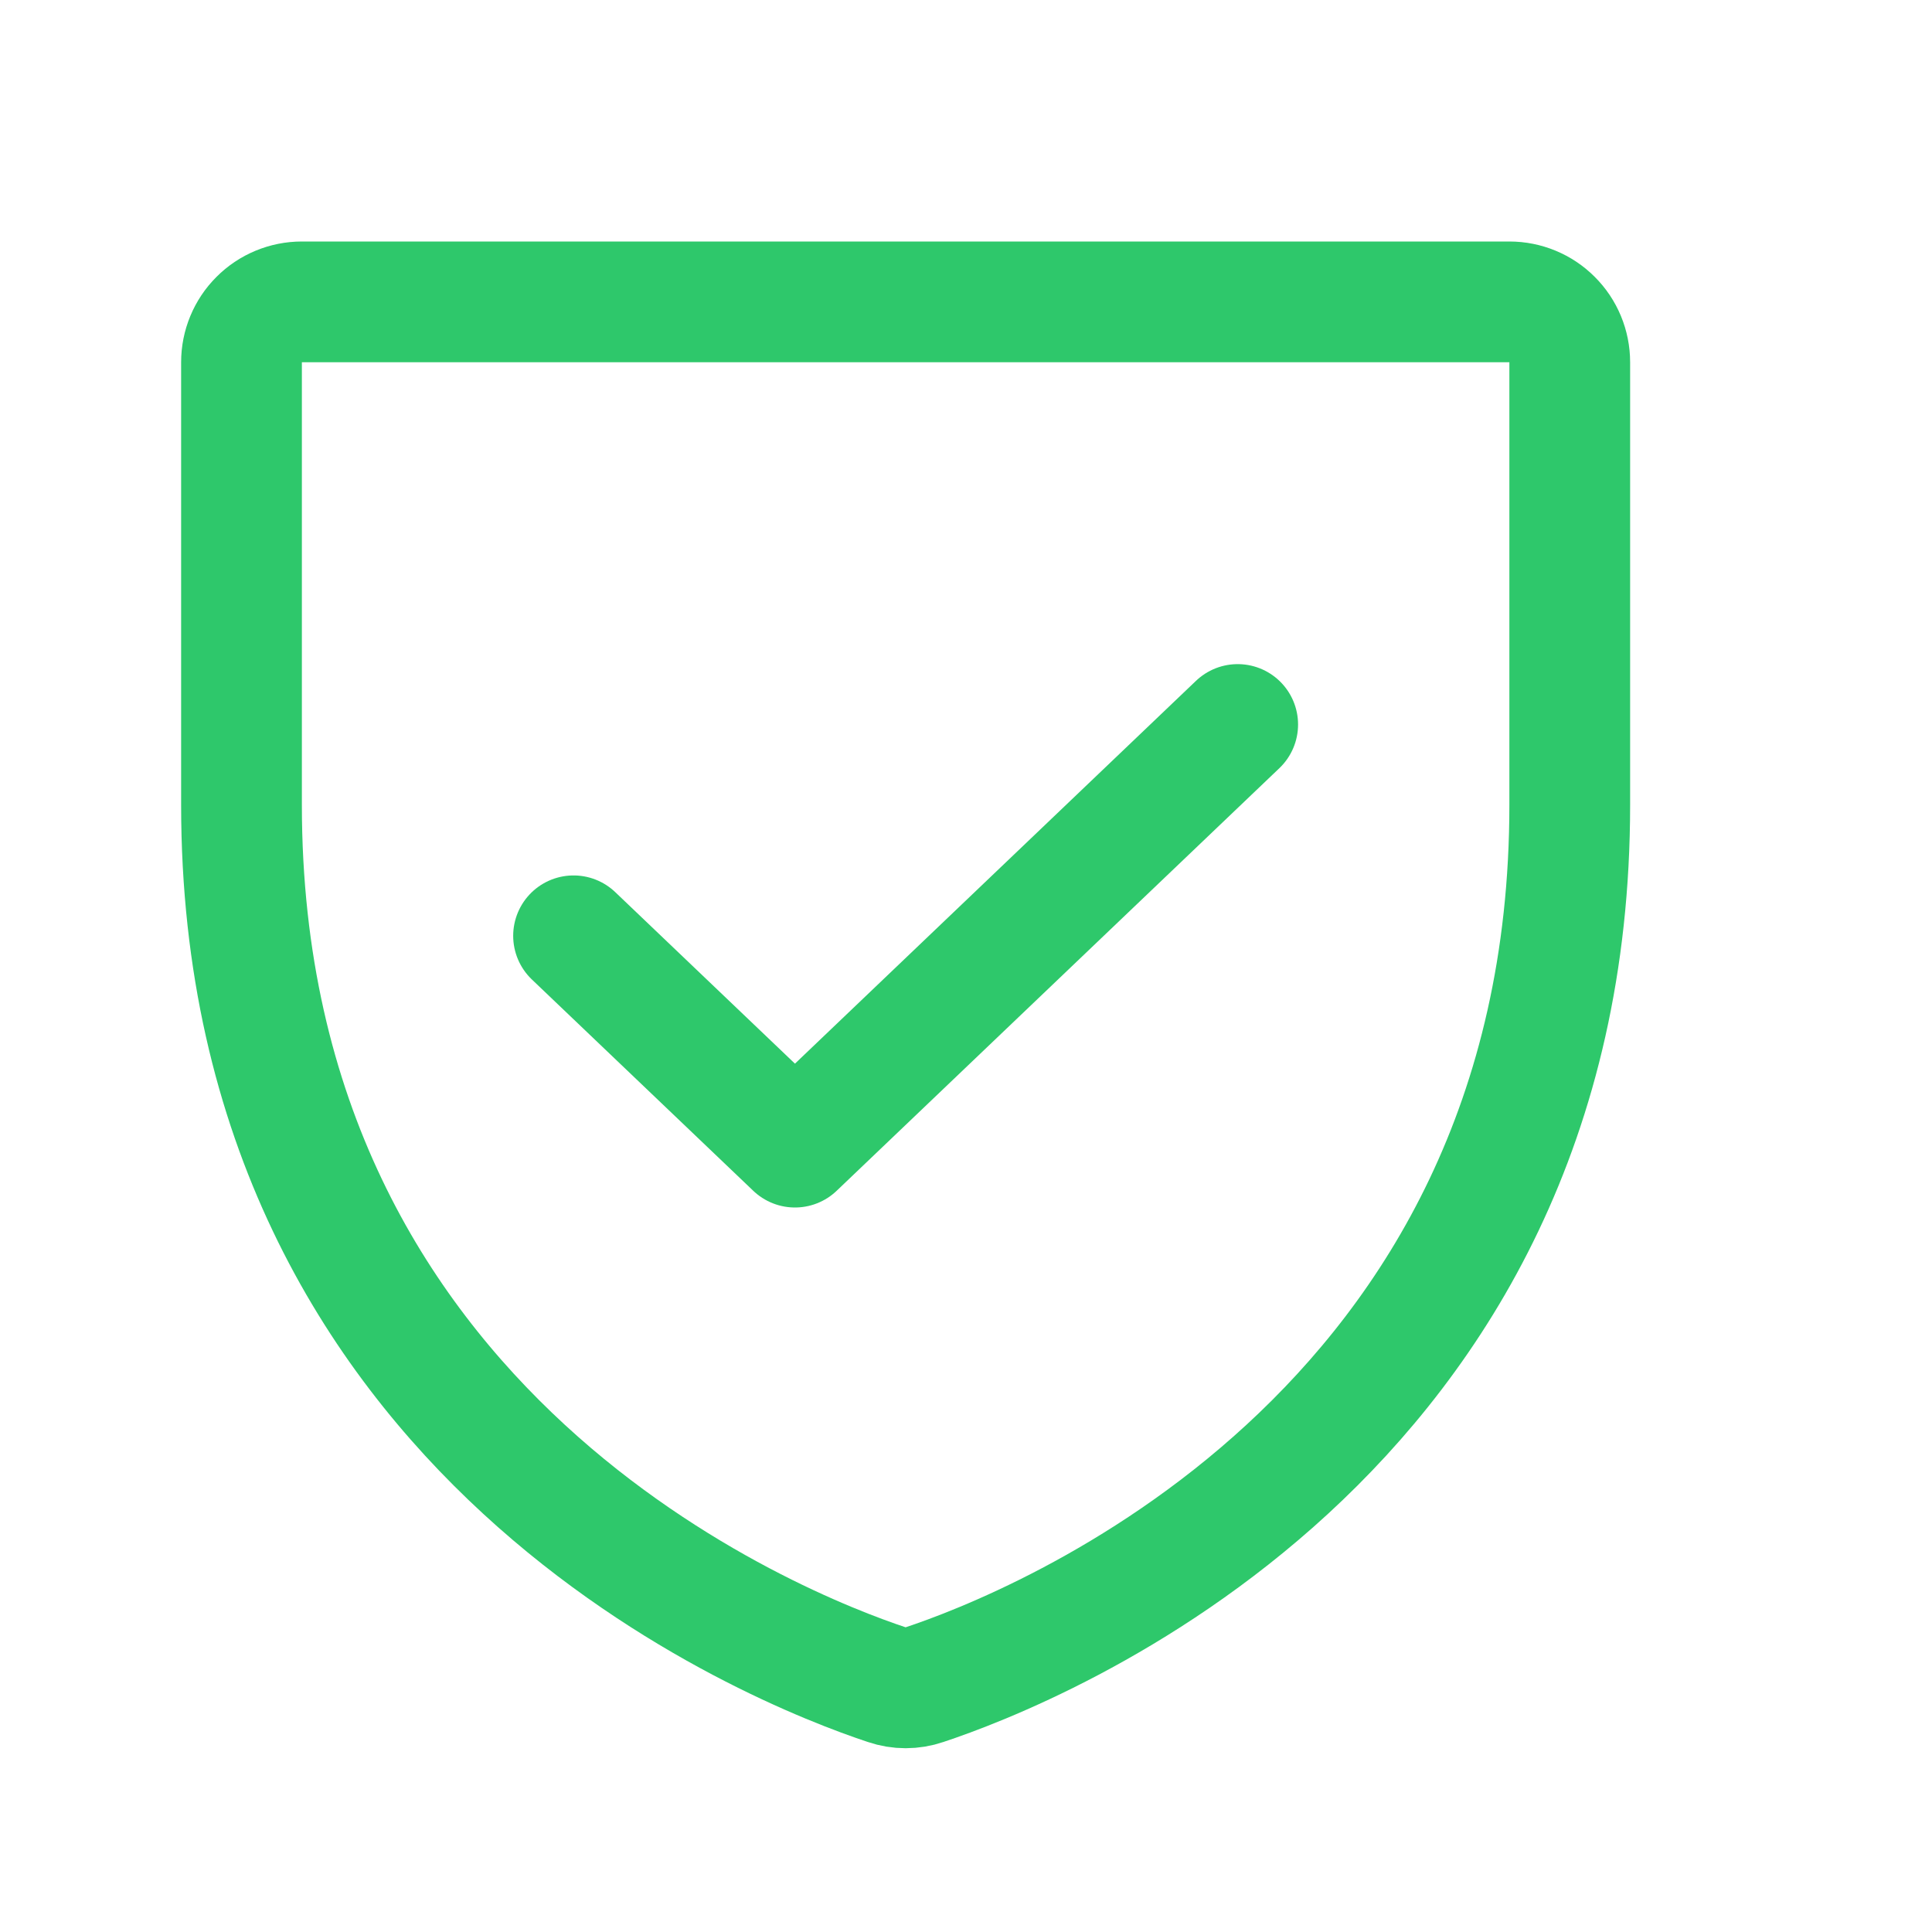
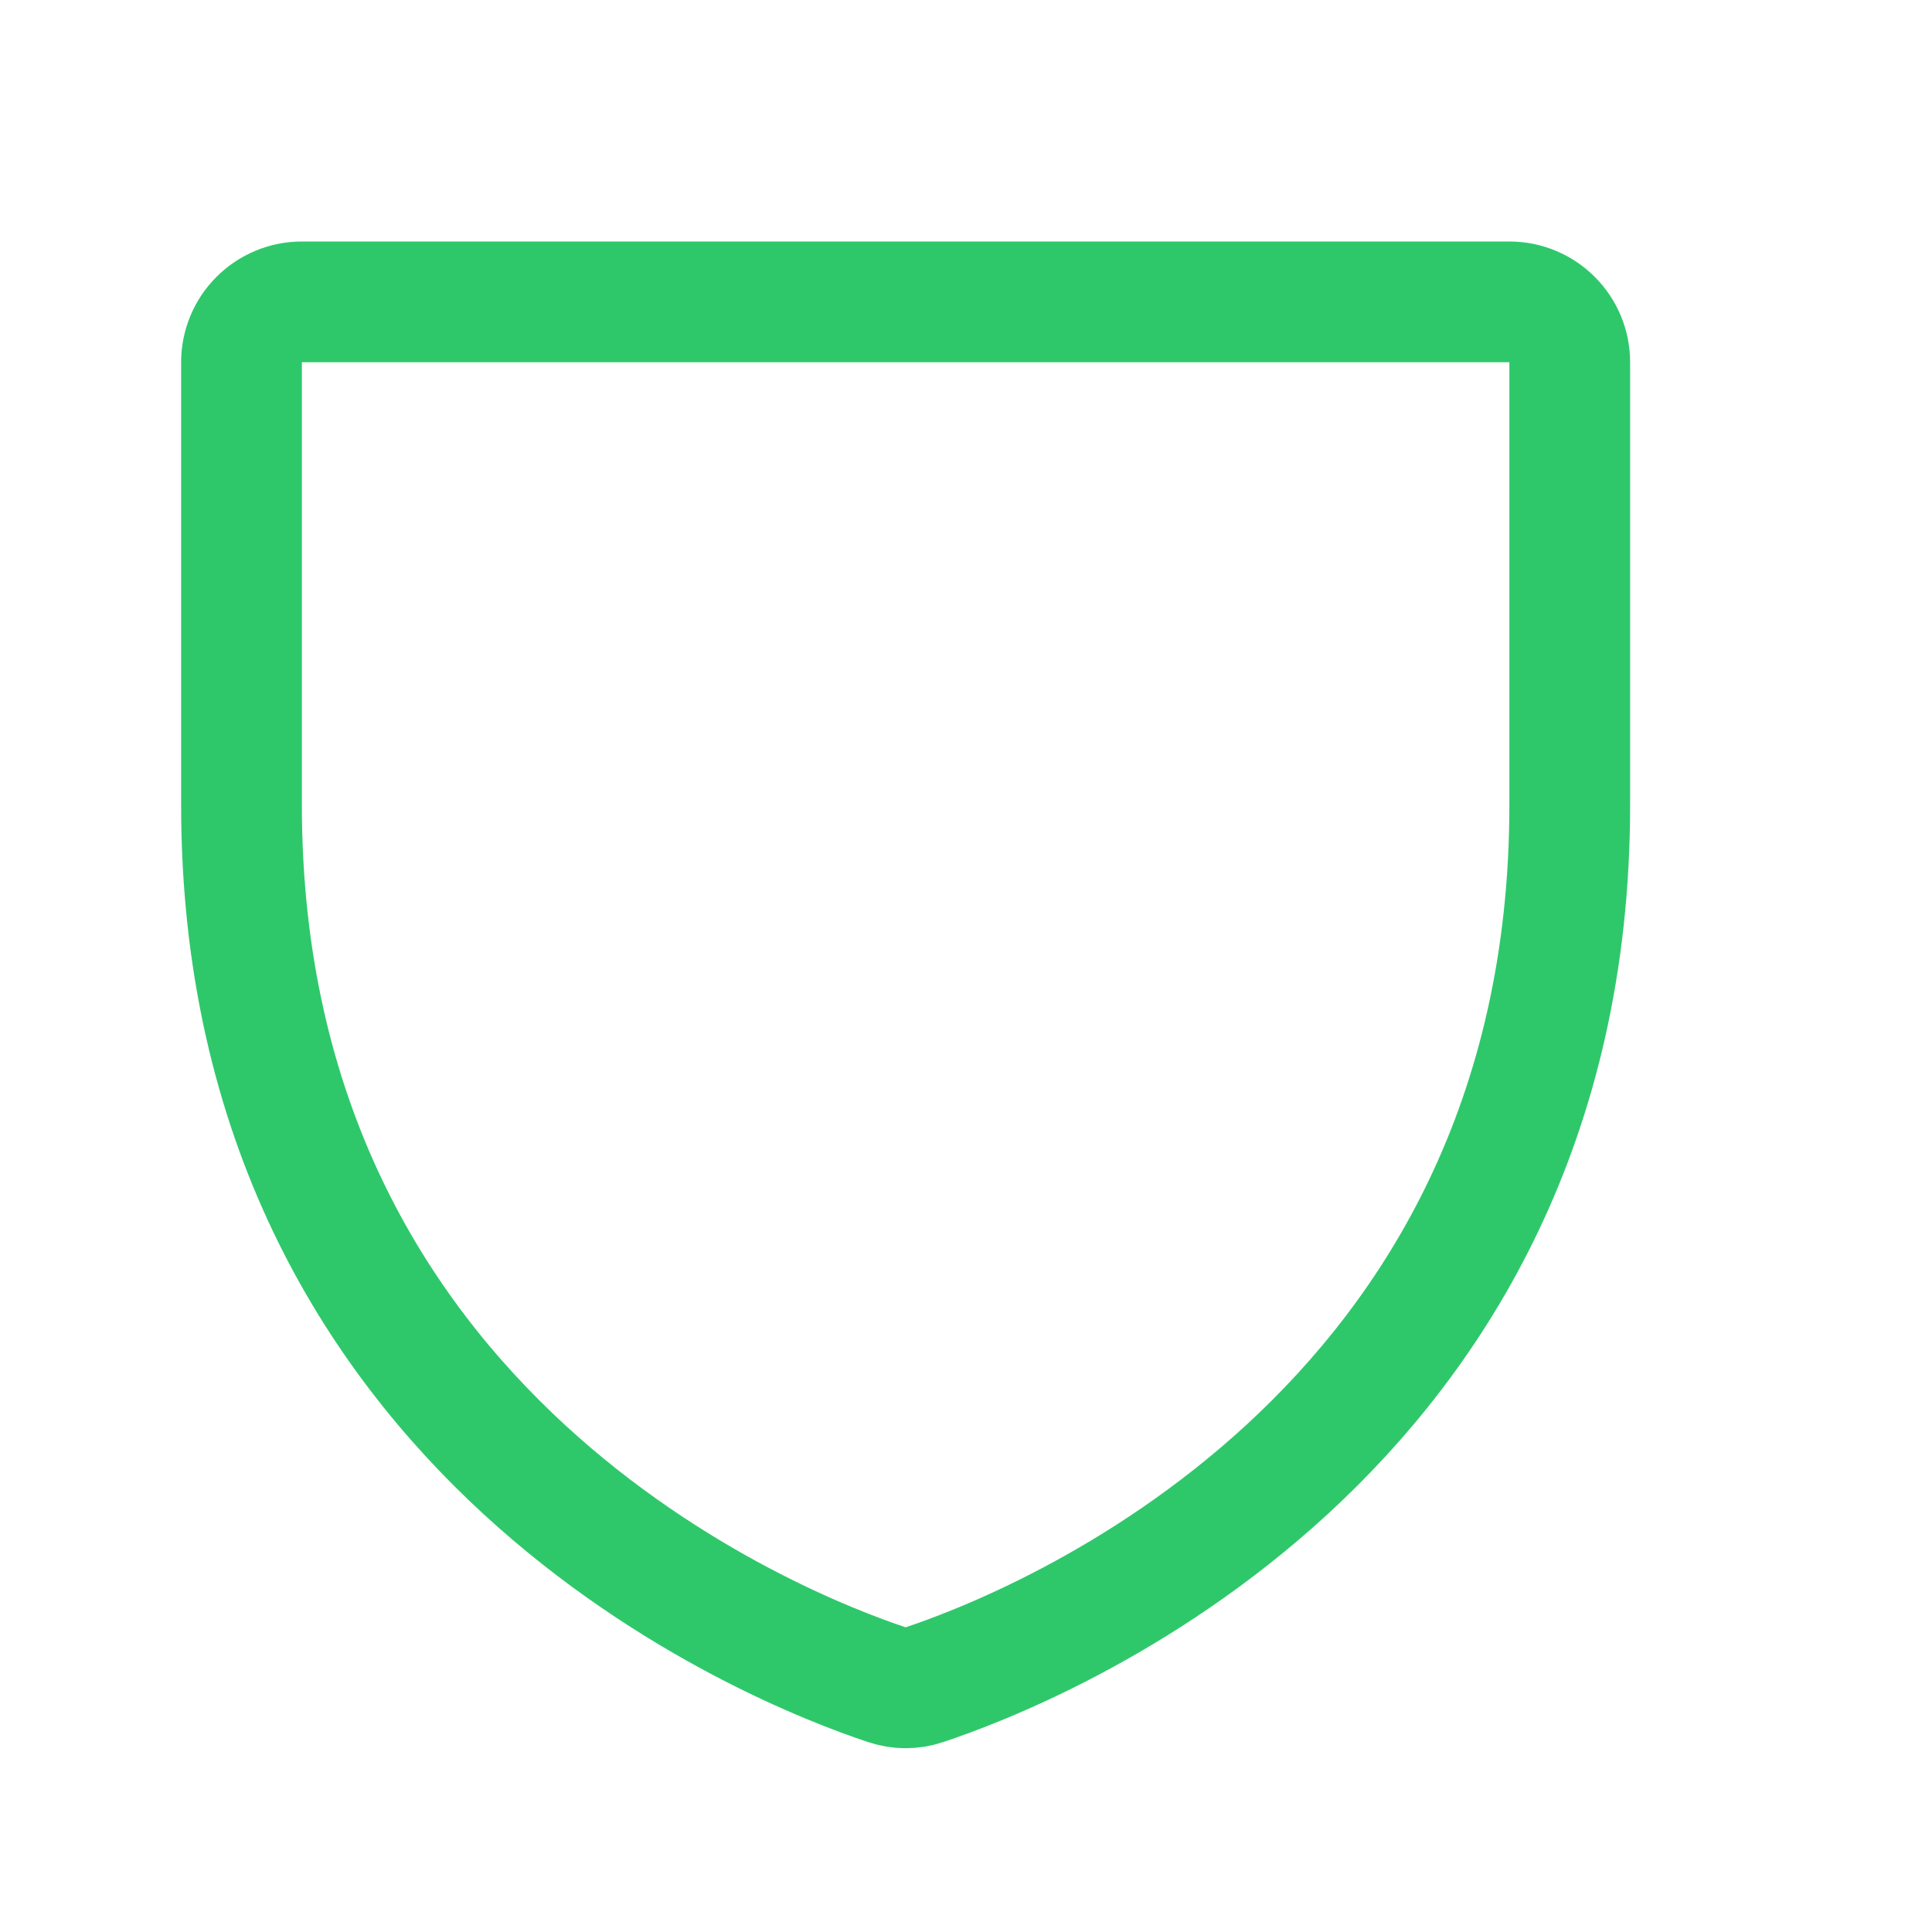
<svg xmlns="http://www.w3.org/2000/svg" width="32" height="32" viewBox="0 0 32 32" fill="none">
  <path d="M4 13.333V6C4 5.735 4.105 5.48 4.293 5.293C4.48 5.105 4.735 5 5 5H25C25.265 5 25.52 5.105 25.707 5.293C25.895 5.48 26 5.735 26 6V13.333C26 23.835 17.087 27.315 15.307 27.905C15.108 27.973 14.892 27.973 14.693 27.905C12.913 27.315 4 23.835 4 13.333Z" stroke="#2EC86B" stroke-width="2" stroke-linecap="round" stroke-linejoin="round" />
-   <path d="M20.5 12L13.167 19L9.5 15.5" stroke="#2EC86B" stroke-width="2" stroke-linecap="round" stroke-linejoin="round" />
</svg>